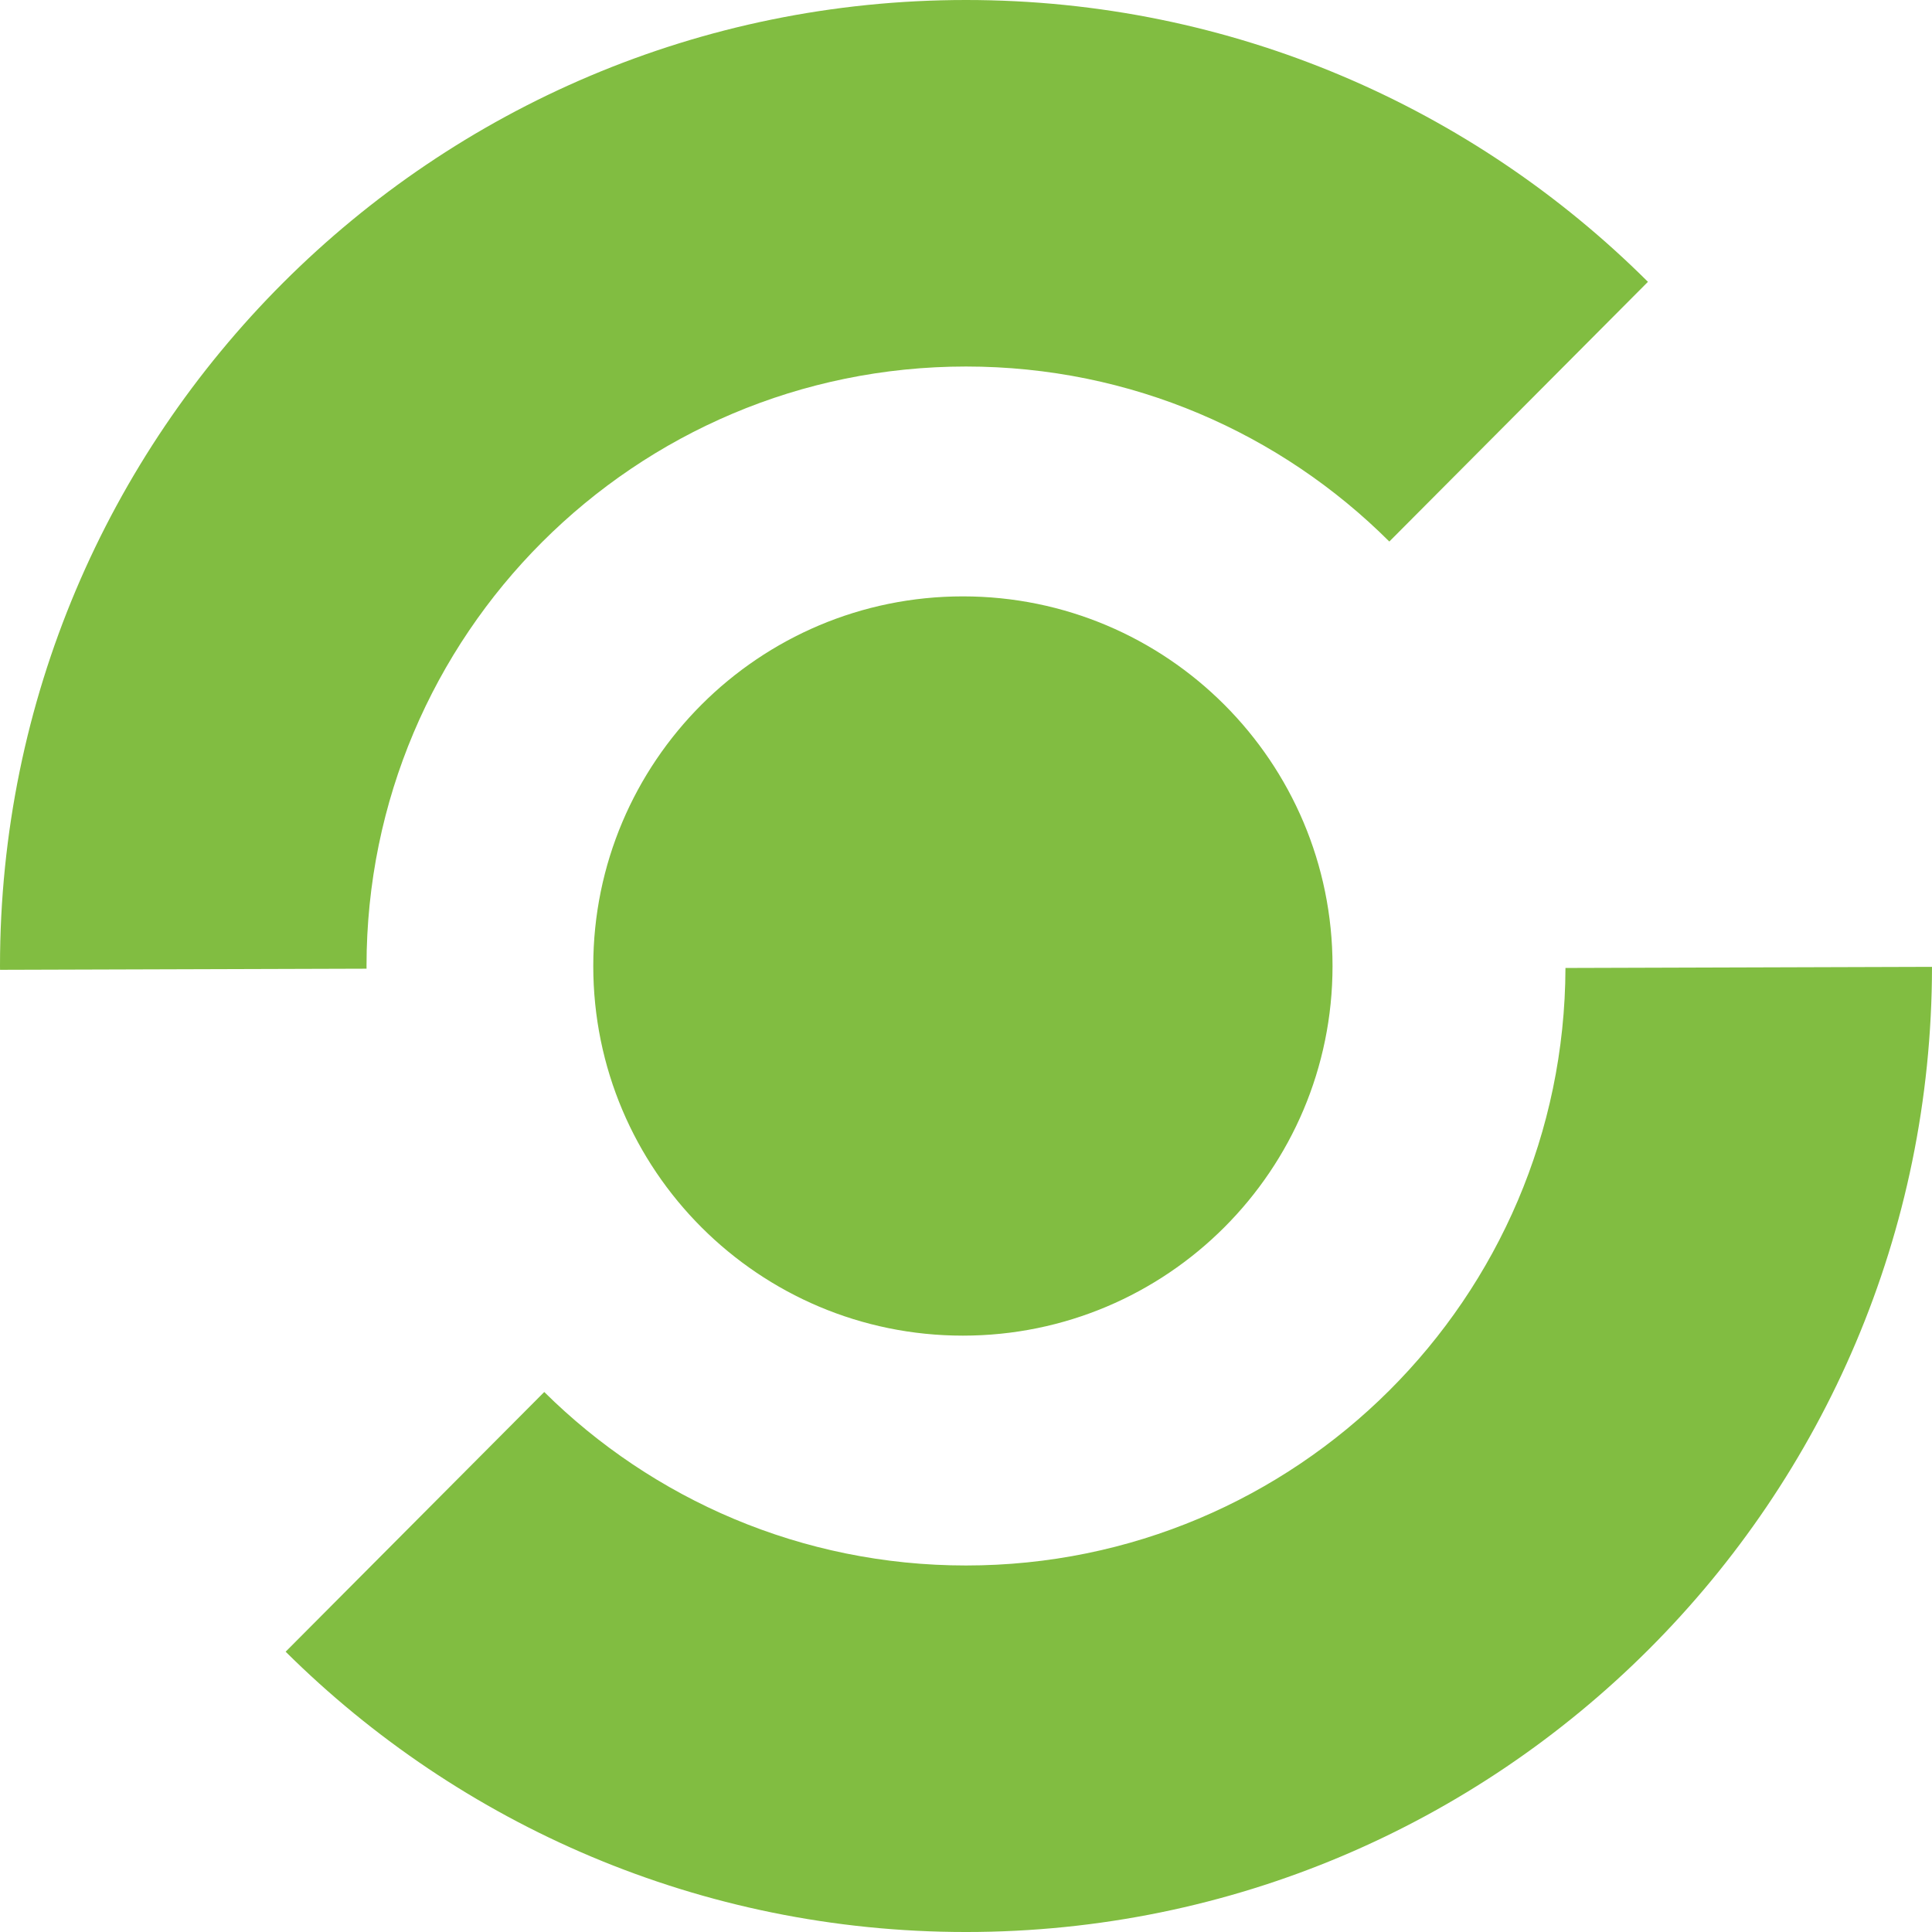
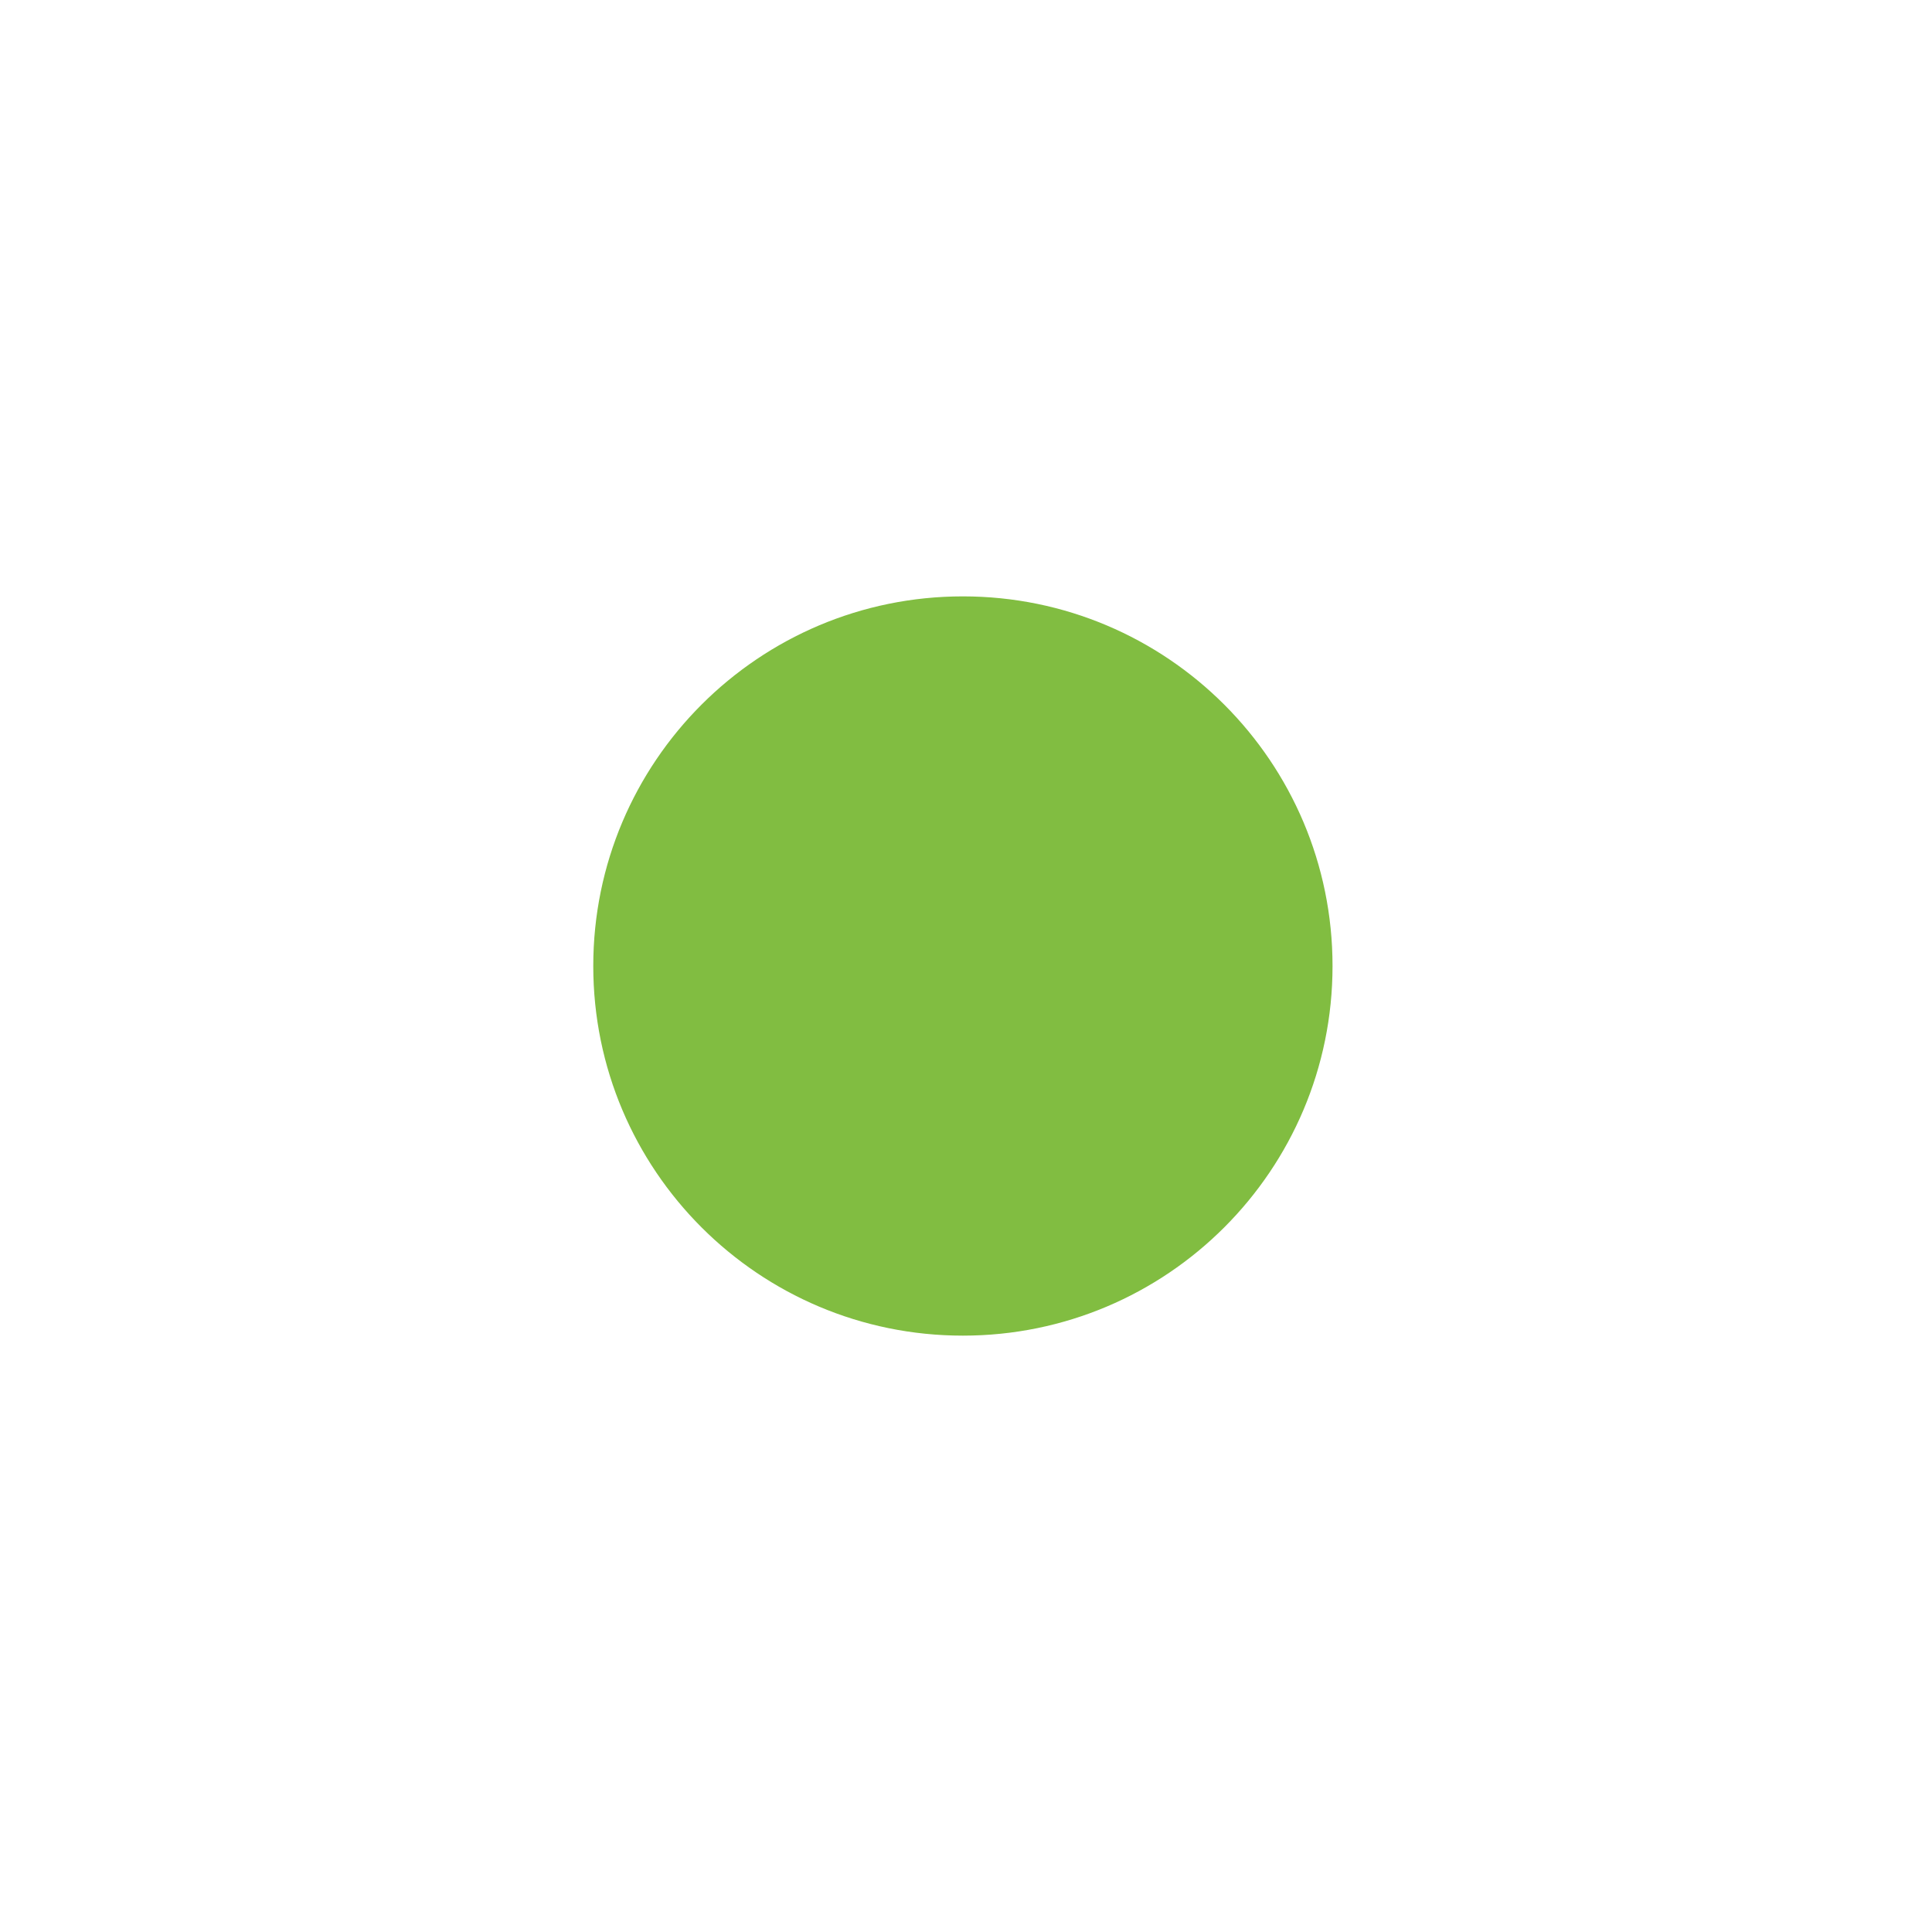
<svg xmlns="http://www.w3.org/2000/svg" width="2500" height="2500" viewBox="0 0 256 256" preserveAspectRatio="xMidYMid">
  <g fill="#81BD41">
-     <path d="M48.566 128.001c0-43.871 35.564-79.435 79.435-79.435 21.896 0 41.723 8.861 56.091 23.191l34.268-34.413C195.209 14.267 163.271 0 128.001 0 57.308 0 0 57.308 0 128.001c0 .168.006.335.006.504l48.565-.148c-.001-.119-.005-.237-.005-.356M207.432 128.261c-.141 43.75-35.648 79.174-79.431 79.174-21.793 0-41.533-8.778-55.885-22.988L37.848 218.86c23.135 22.956 54.986 37.141 90.153 37.141 70.655 0 127.938-57.247 127.999-127.888l-48.568.148" />
    <path d="M176.567 128.001c0 27.049-21.928 48.978-48.978 48.978s-48.978-21.929-48.978-48.978c0-27.05 21.928-48.978 48.978-48.978s48.978 21.928 48.978 48.978" />
  </g>
</svg>